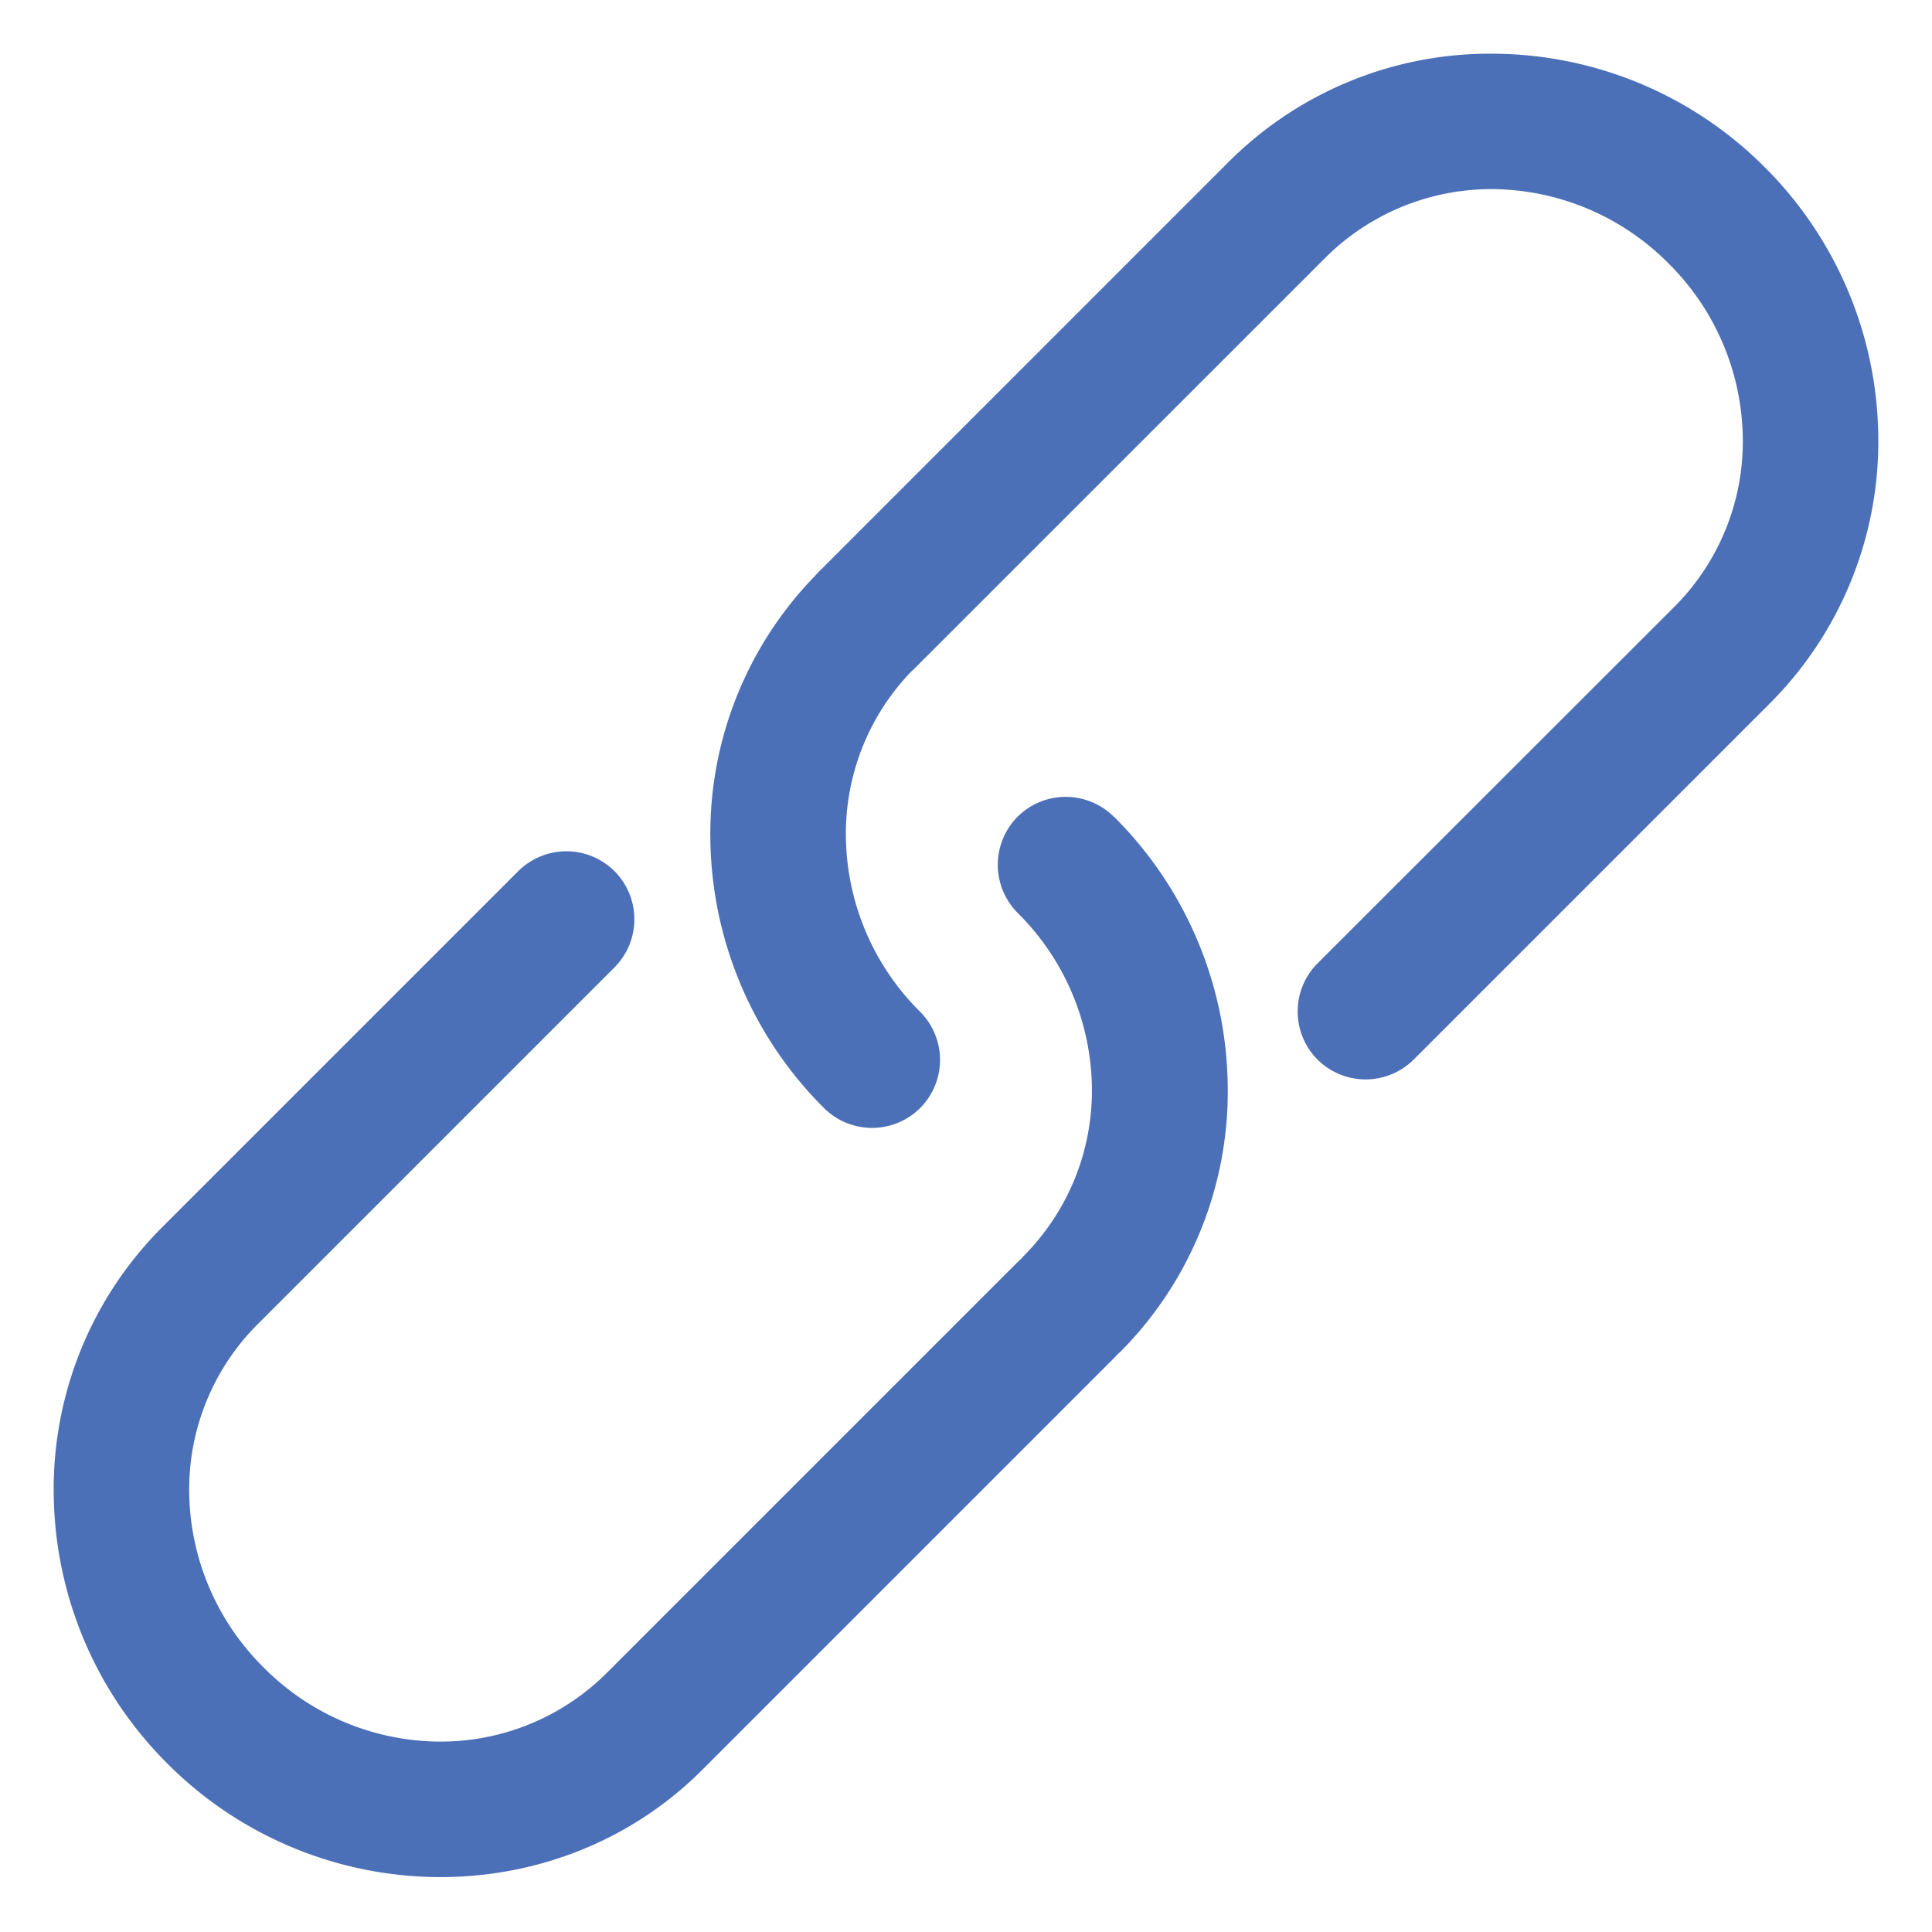
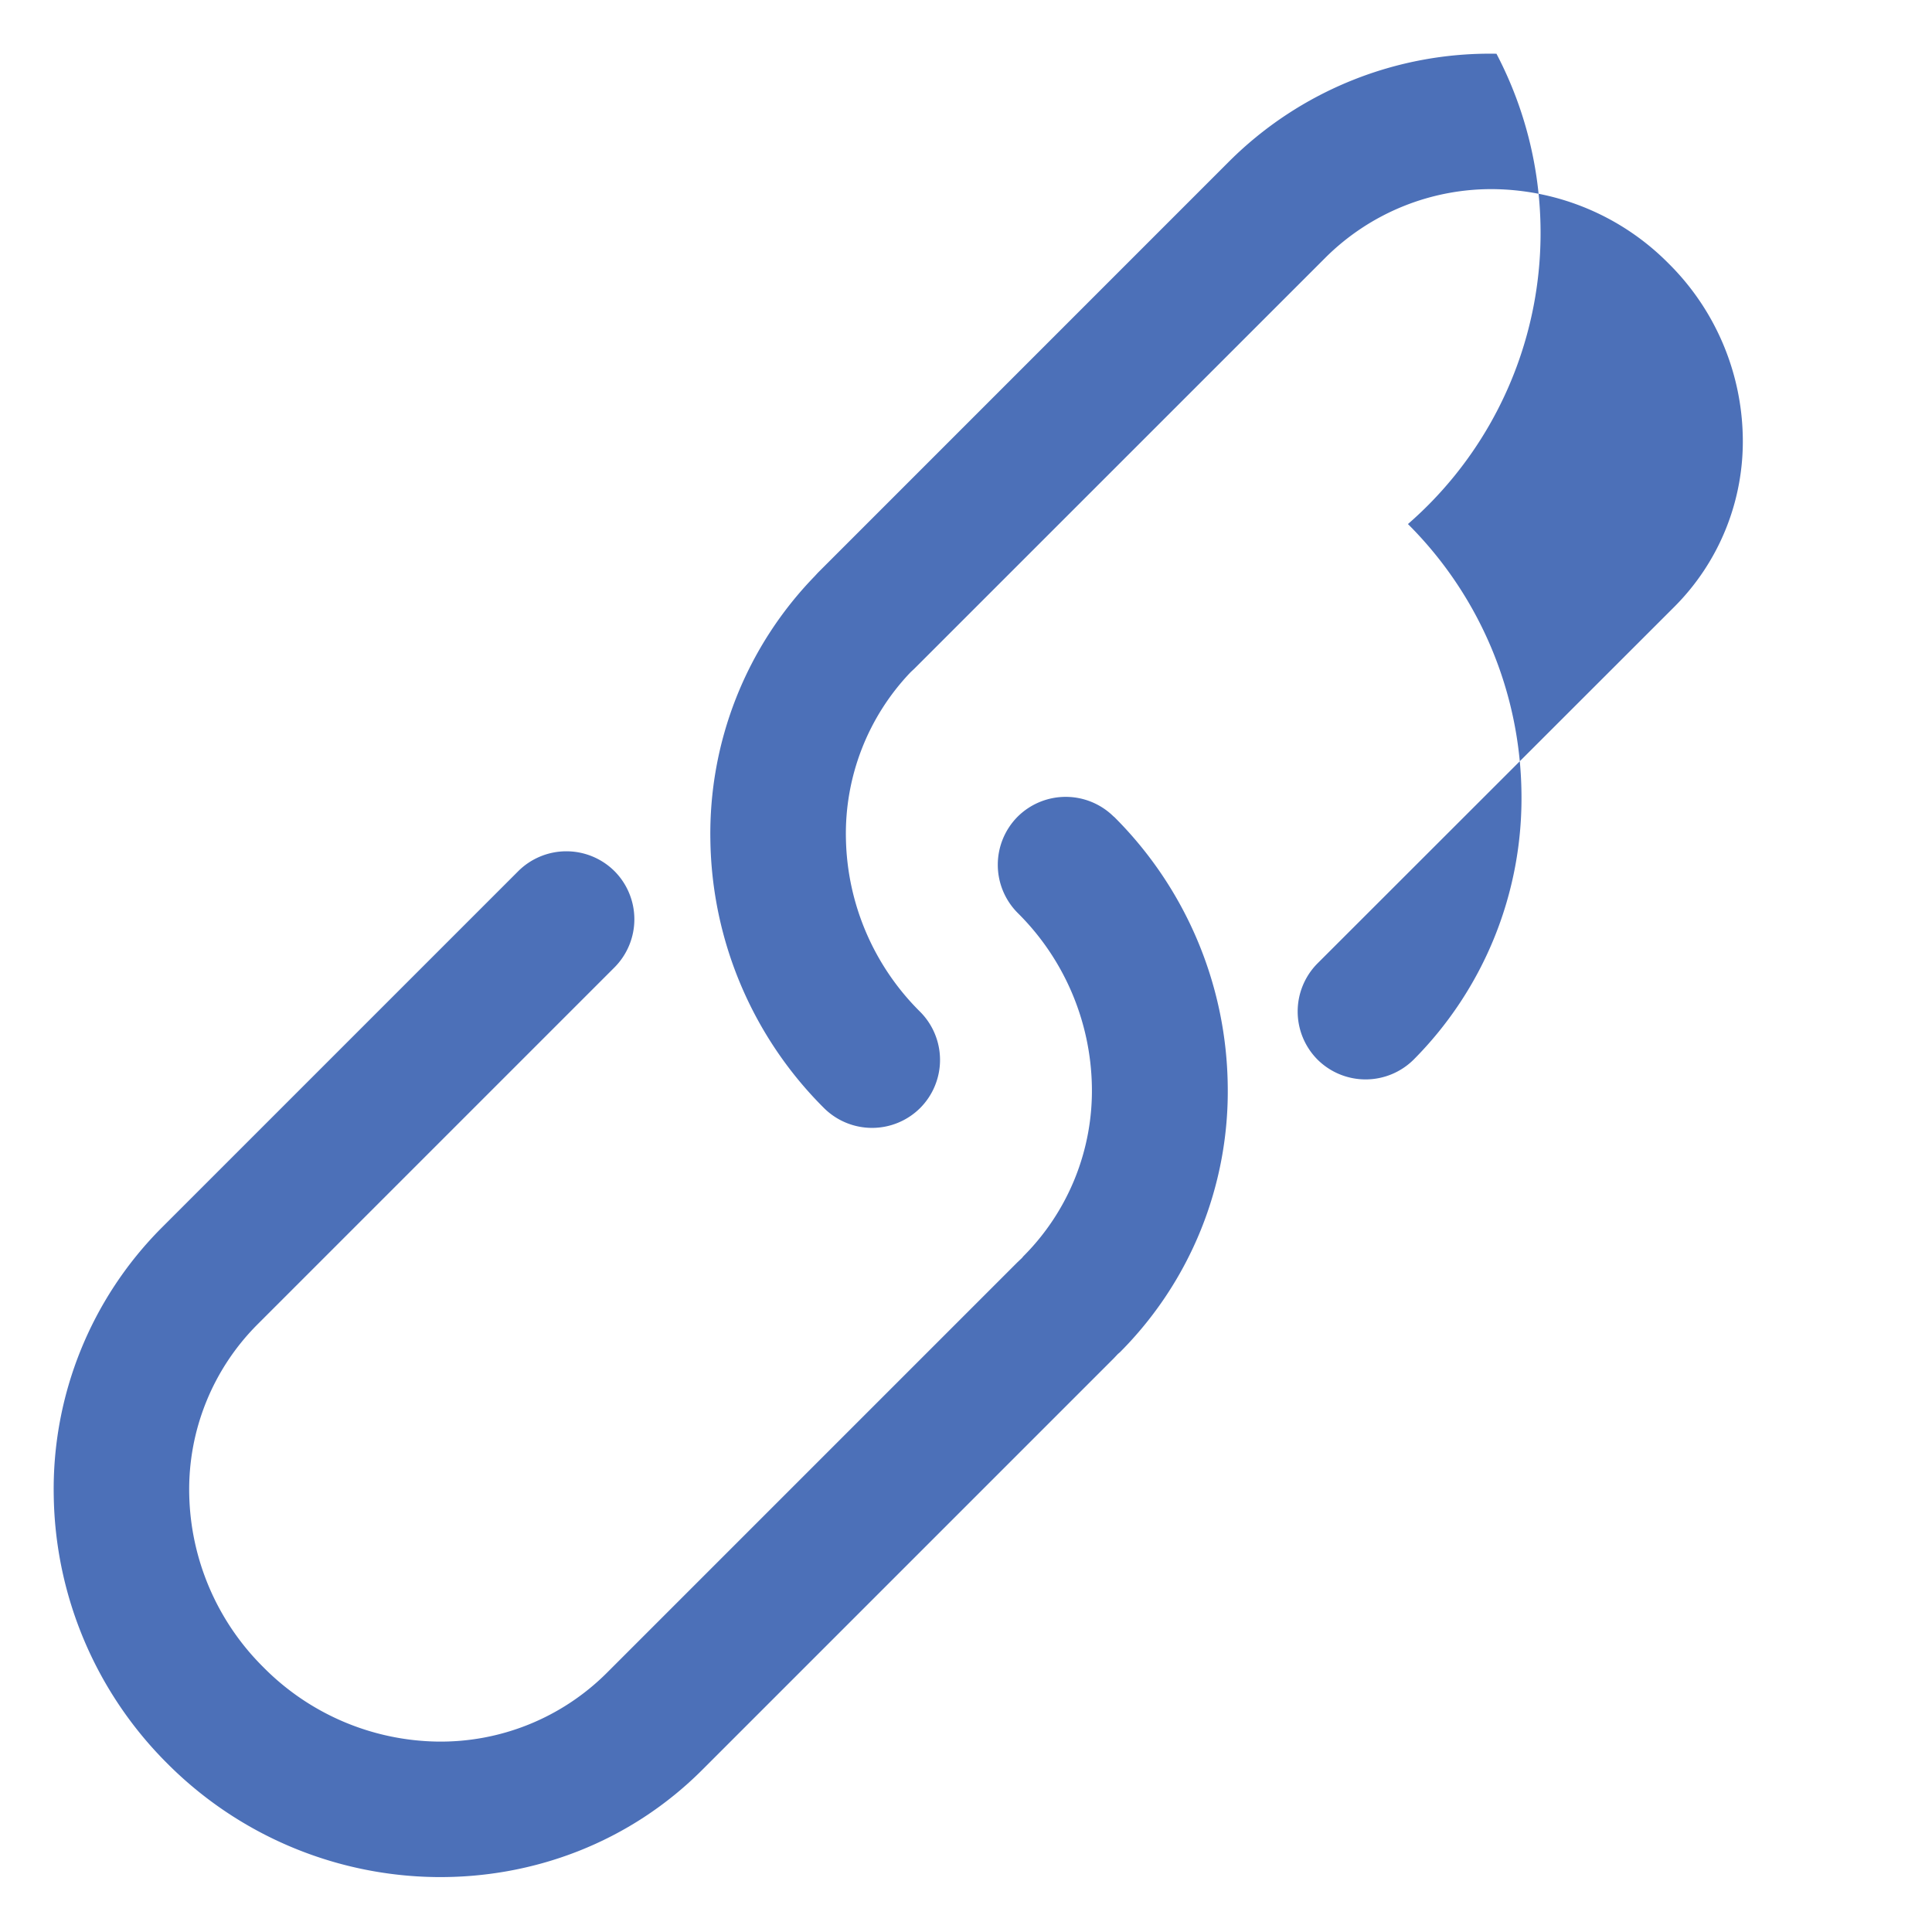
<svg xmlns="http://www.w3.org/2000/svg" width="32" height="32" viewBox="0 0 32 32" fill="none">
-   <path d="M13.546 9.487l-.055.06a6.12 6.12 0 00-1.725 4.363 6.392 6.392 0 001.881 4.442 1.129 1.129 0 001.594 0 1.129 1.129 0 000-1.593 4.148 4.148 0 01-1.23-2.875 3.872 3.872 0 011.074-2.753l.06-.056 6.808-6.807a3.895 3.895 0 012.809-1.135 4.148 4.148 0 012.874 1.23 4.148 4.148 0 011.23 2.875 3.874 3.874 0 01-1.13 2.809l-5.914 5.91a1.13 1.13 0 000 1.593 1.13 1.13 0 001.593 0l5.91-5.91a6.137 6.137 0 001.785-4.427 6.391 6.391 0 00-1.88-4.443A6.391 6.391 0 0024.786.89a6.117 6.117 0 00-4.428 1.784l-6.787 6.788-.02.02-.005.005zm4.902 4.04a1.13 1.13 0 00-1.593 0 1.13 1.13 0 000 1.593 4.148 4.148 0 011.23 2.874 3.878 3.878 0 01-1.135 2.814l-.025.03-.07.066-6.808 6.808a3.895 3.895 0 01-2.809 1.134 4.139 4.139 0 01-2.874-1.23 4.148 4.148 0 01-1.23-2.875 3.867 3.867 0 011.134-2.808l5.91-5.91a1.13 1.13 0 000-1.594 1.13 1.13 0 00-1.594 0l-5.91 5.91A6.129 6.129 0 00.89 24.767a6.392 6.392 0 001.881 4.442 6.391 6.391 0 004.443 1.881c1.613.02 3.217-.57 4.427-1.785l6.808-6.808.066-.07.035-.03a6.117 6.117 0 001.785-4.423 6.391 6.391 0 00-1.88-4.443l-.006-.005z" fill="#4C70B8" />
+   <path d="M13.546 9.487l-.055.06a6.12 6.12 0 00-1.725 4.363 6.392 6.392 0 001.881 4.442 1.129 1.129 0 001.594 0 1.129 1.129 0 000-1.593 4.148 4.148 0 01-1.23-2.875 3.872 3.872 0 011.074-2.753l.06-.056 6.808-6.807a3.895 3.895 0 012.809-1.135 4.148 4.148 0 012.874 1.23 4.148 4.148 0 011.23 2.875 3.874 3.874 0 01-1.13 2.809l-5.914 5.91a1.13 1.13 0 000 1.593 1.13 1.13 0 001.593 0a6.137 6.137 0 001.785-4.427 6.391 6.391 0 00-1.88-4.443A6.391 6.391 0 0024.786.89a6.117 6.117 0 00-4.428 1.784l-6.787 6.788-.02.02-.005.005zm4.902 4.04a1.13 1.13 0 00-1.593 0 1.13 1.13 0 000 1.593 4.148 4.148 0 011.23 2.874 3.878 3.878 0 01-1.135 2.814l-.025.03-.07.066-6.808 6.808a3.895 3.895 0 01-2.809 1.134 4.139 4.139 0 01-2.874-1.23 4.148 4.148 0 01-1.23-2.875 3.867 3.867 0 011.134-2.808l5.91-5.91a1.13 1.13 0 000-1.594 1.13 1.13 0 00-1.594 0l-5.91 5.91A6.129 6.129 0 00.89 24.767a6.392 6.392 0 001.881 4.442 6.391 6.391 0 004.443 1.881c1.613.02 3.217-.57 4.427-1.785l6.808-6.808.066-.07.035-.03a6.117 6.117 0 001.785-4.423 6.391 6.391 0 00-1.88-4.443l-.006-.005z" fill="#4C70B8" />
</svg>